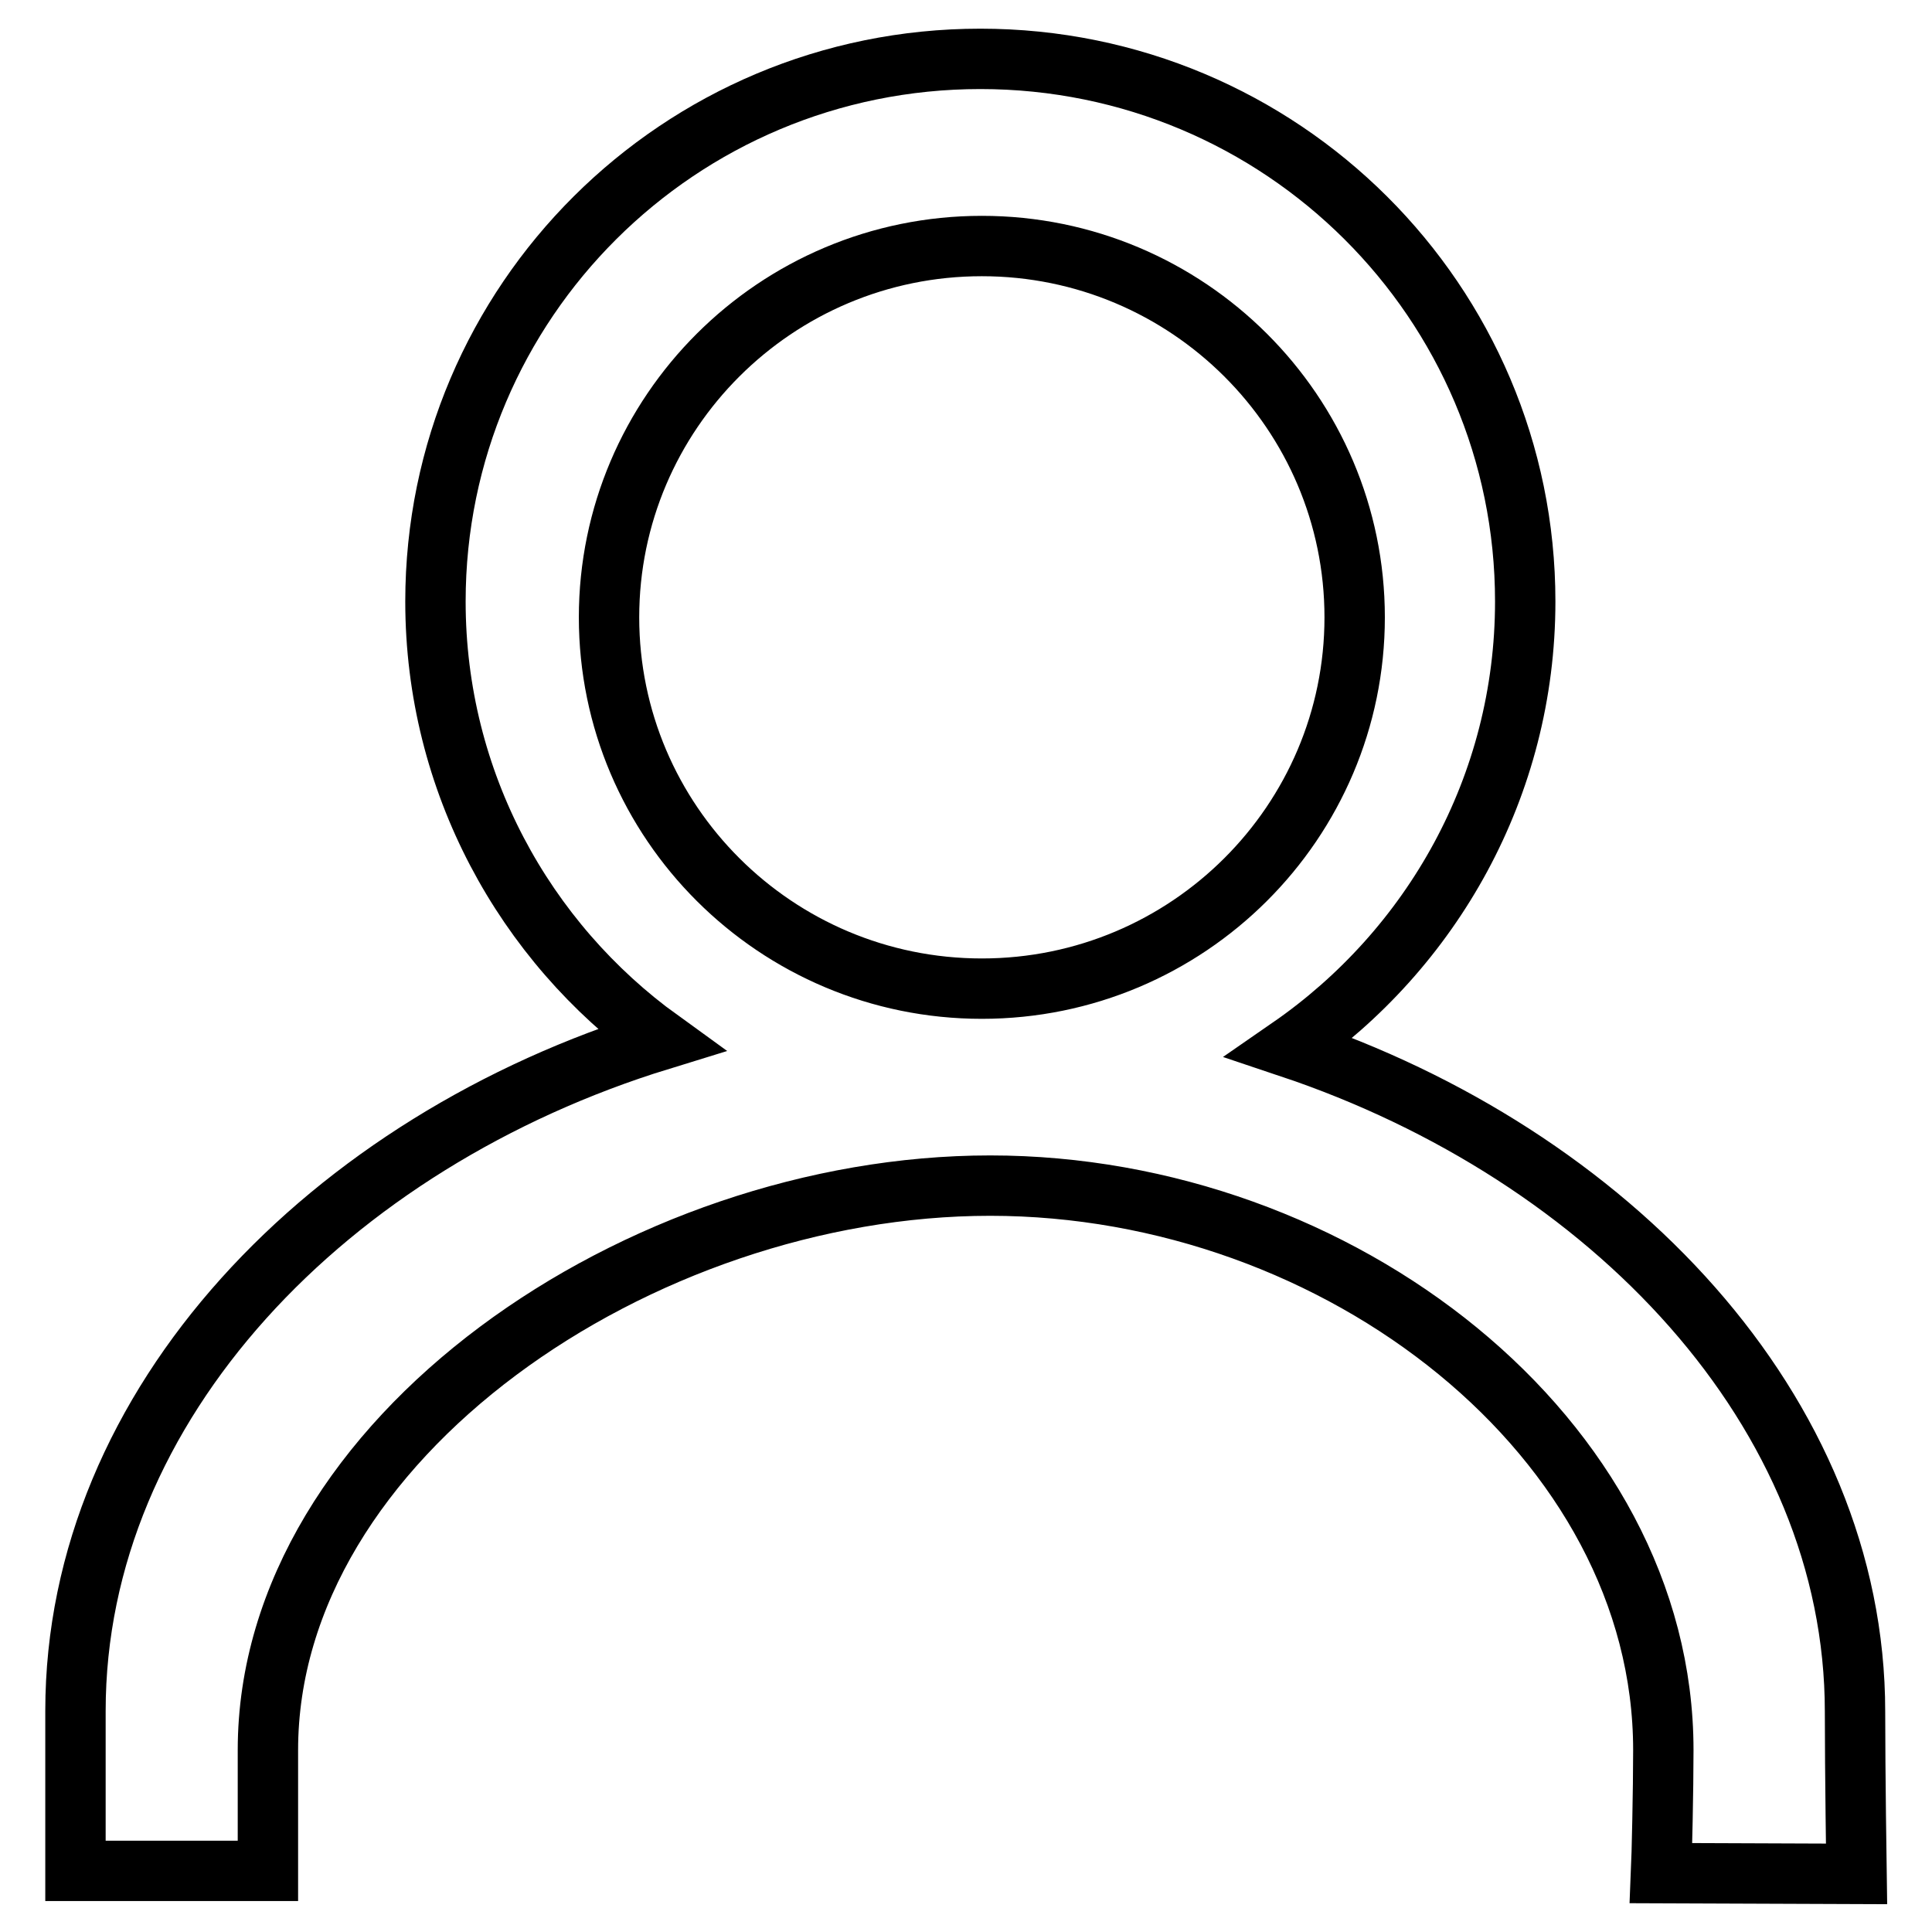
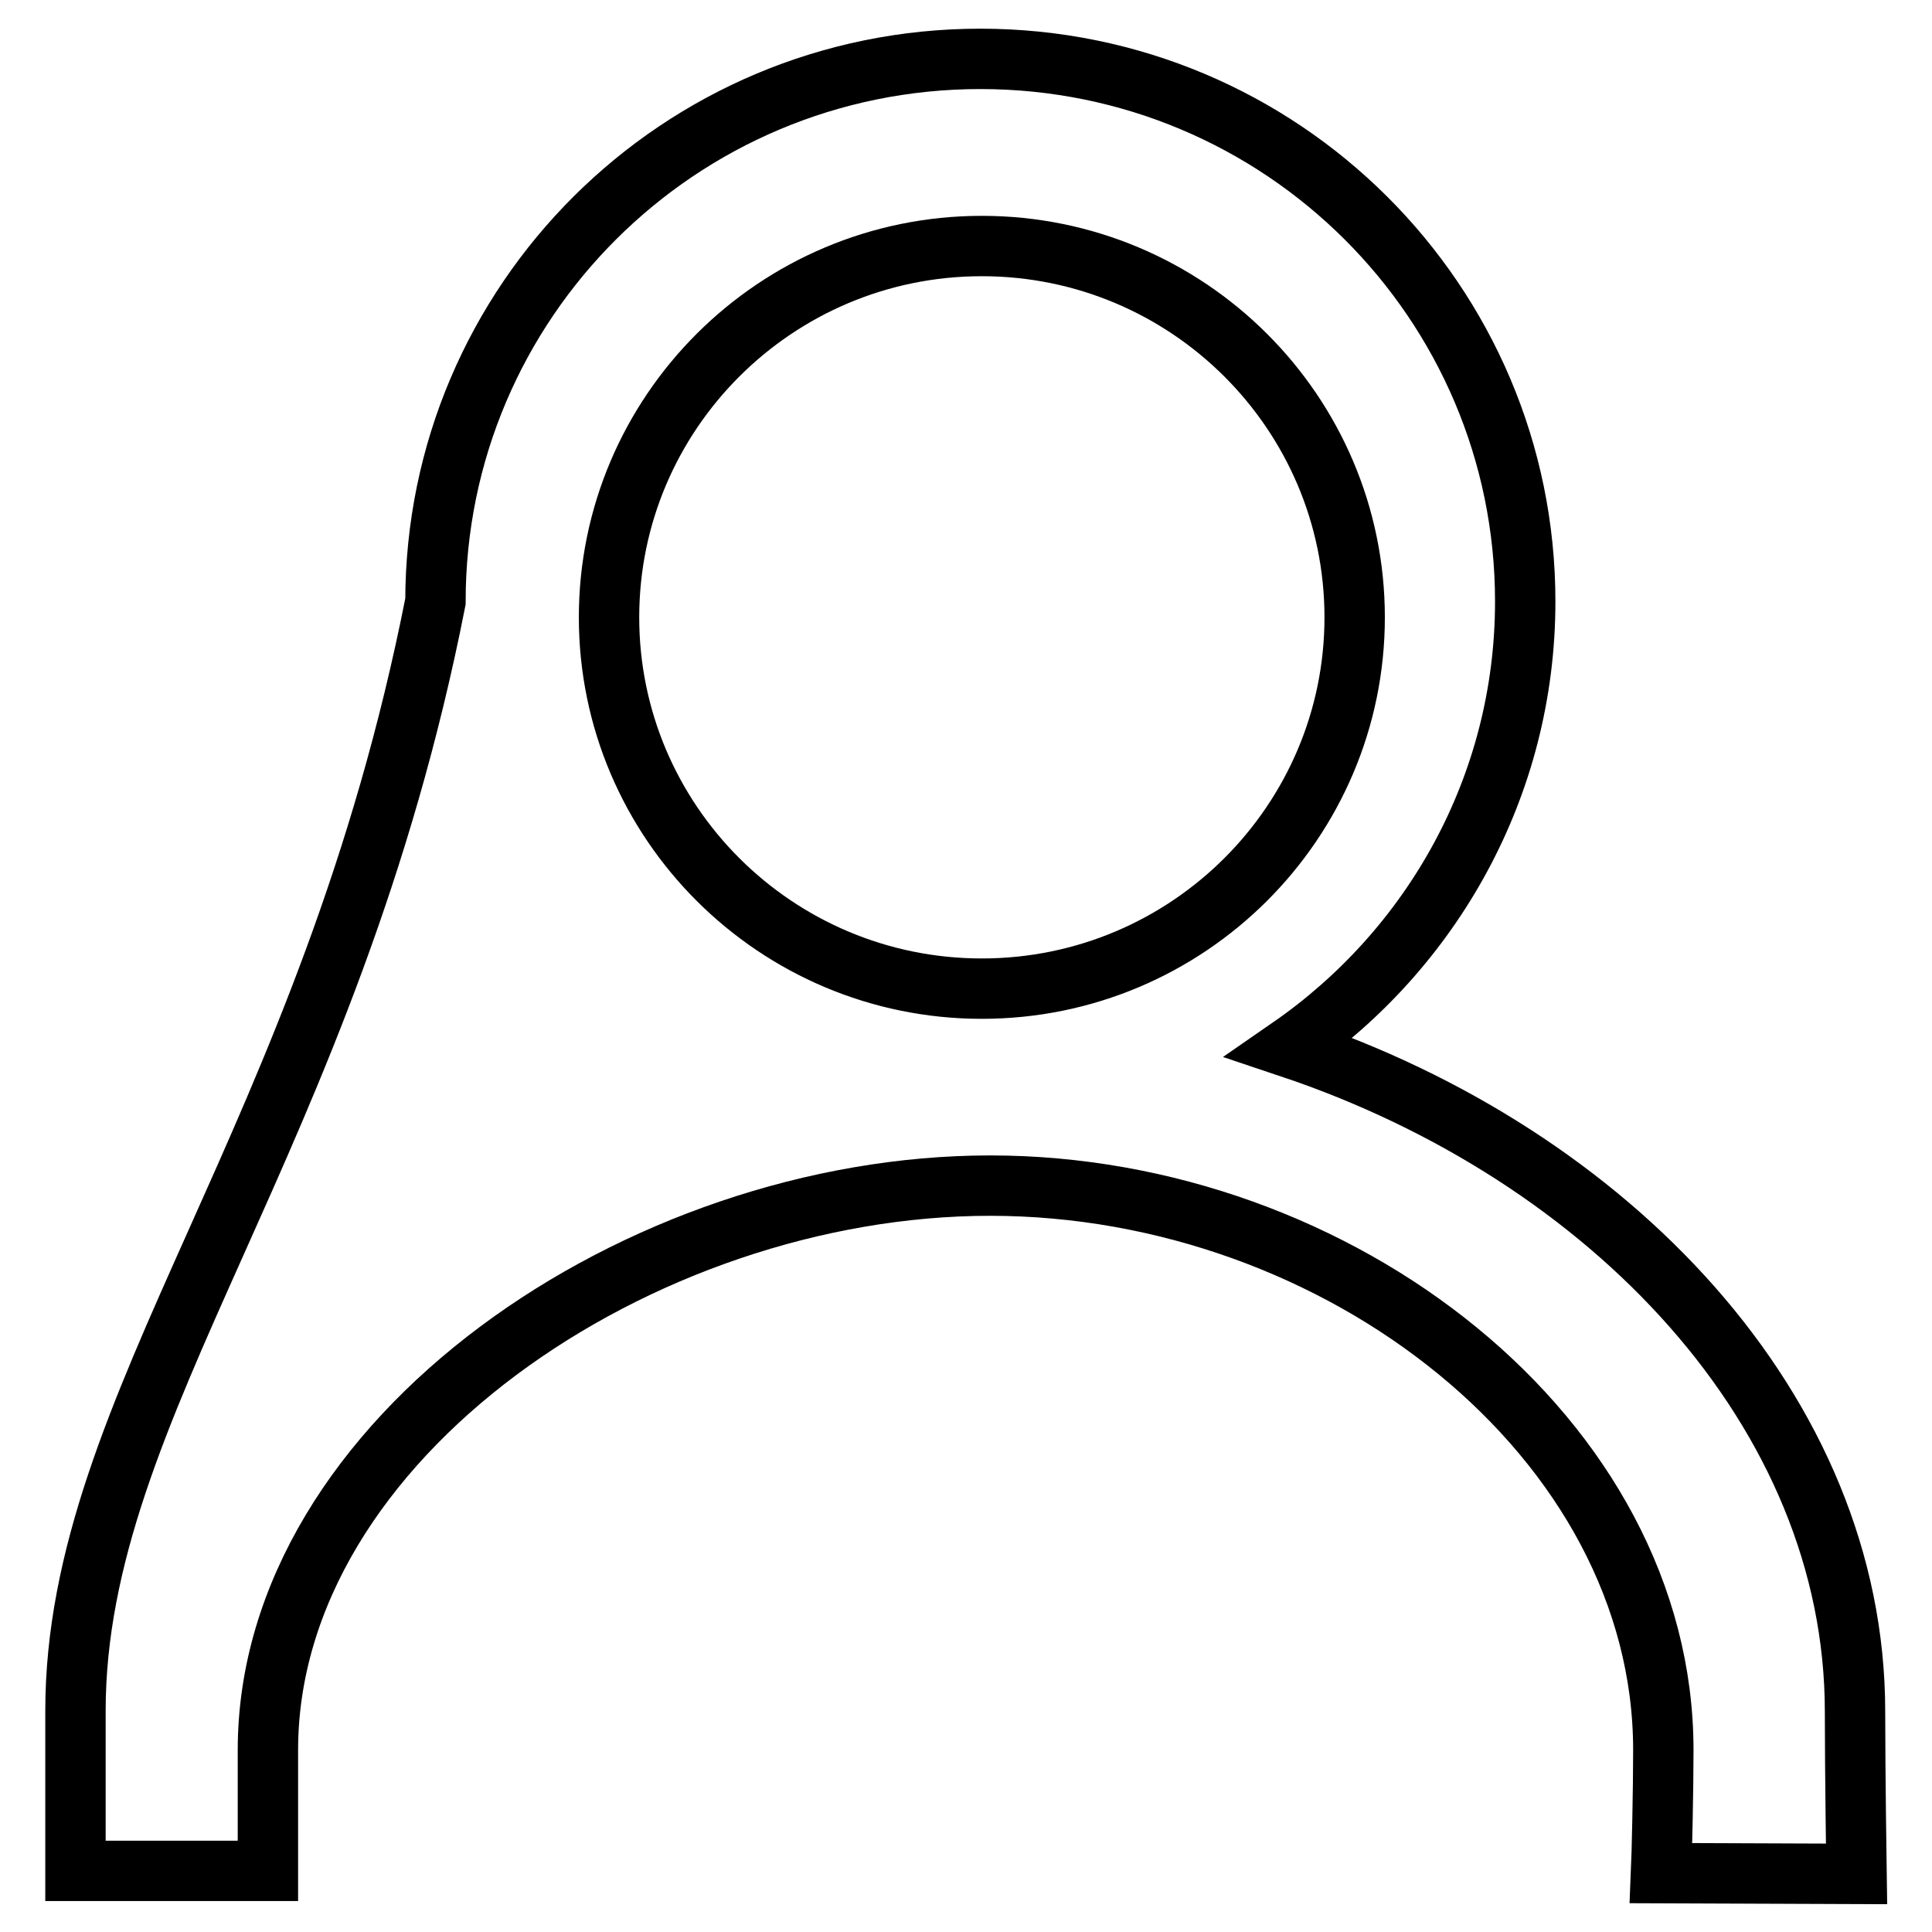
<svg xmlns="http://www.w3.org/2000/svg" version="1.1" x="0px" y="0px" viewBox="0 0 256 256" enable-background="new 0 0 256 256" xml:space="preserve">
  <g>
    <g>
-       <path stroke-width="8" fill-opacity="0" stroke="#000000" d="M246,248.3c0,0-0.2-13.5-0.2-21.5c0-39.8-32.5-73.8-74.9-88c18.8-13,31.2-34.6,31.2-59.1c0-39.7-32.3-71.9-72.2-71.9c-39.9,0-72.2,32.2-72.2,71.9c0,23.9,11.8,45.1,29.8,58.1C43.6,151.3,10,186,10,226.7c0,7.7,0,21.2,0,21.2l25.5,0c0-2.3,0-10.9,0-16c0-41.3,49.4-74.8,95.7-74.8s89.2,33.5,89.2,74.8c0,5.4-0.2,14-0.3,16.3L246,248.3z M130.1,131c-27.3,0-49.4-22.1-49.4-49.2s22.1-49.2,49.4-49.2s49.4,22.1,49.4,49.2S157.4,131,130.1,131z" />
+       <path stroke-width="8" fill-opacity="0" stroke="#000000" d="M246,248.3c0,0-0.2-13.5-0.2-21.5c0-39.8-32.5-73.8-74.9-88c18.8-13,31.2-34.6,31.2-59.1c0-39.7-32.3-71.9-72.2-71.9c-39.9,0-72.2,32.2-72.2,71.9C43.6,151.3,10,186,10,226.7c0,7.7,0,21.2,0,21.2l25.5,0c0-2.3,0-10.9,0-16c0-41.3,49.4-74.8,95.7-74.8s89.2,33.5,89.2,74.8c0,5.4-0.2,14-0.3,16.3L246,248.3z M130.1,131c-27.3,0-49.4-22.1-49.4-49.2s22.1-49.2,49.4-49.2s49.4,22.1,49.4,49.2S157.4,131,130.1,131z" />
    </g>
  </g>
</svg>